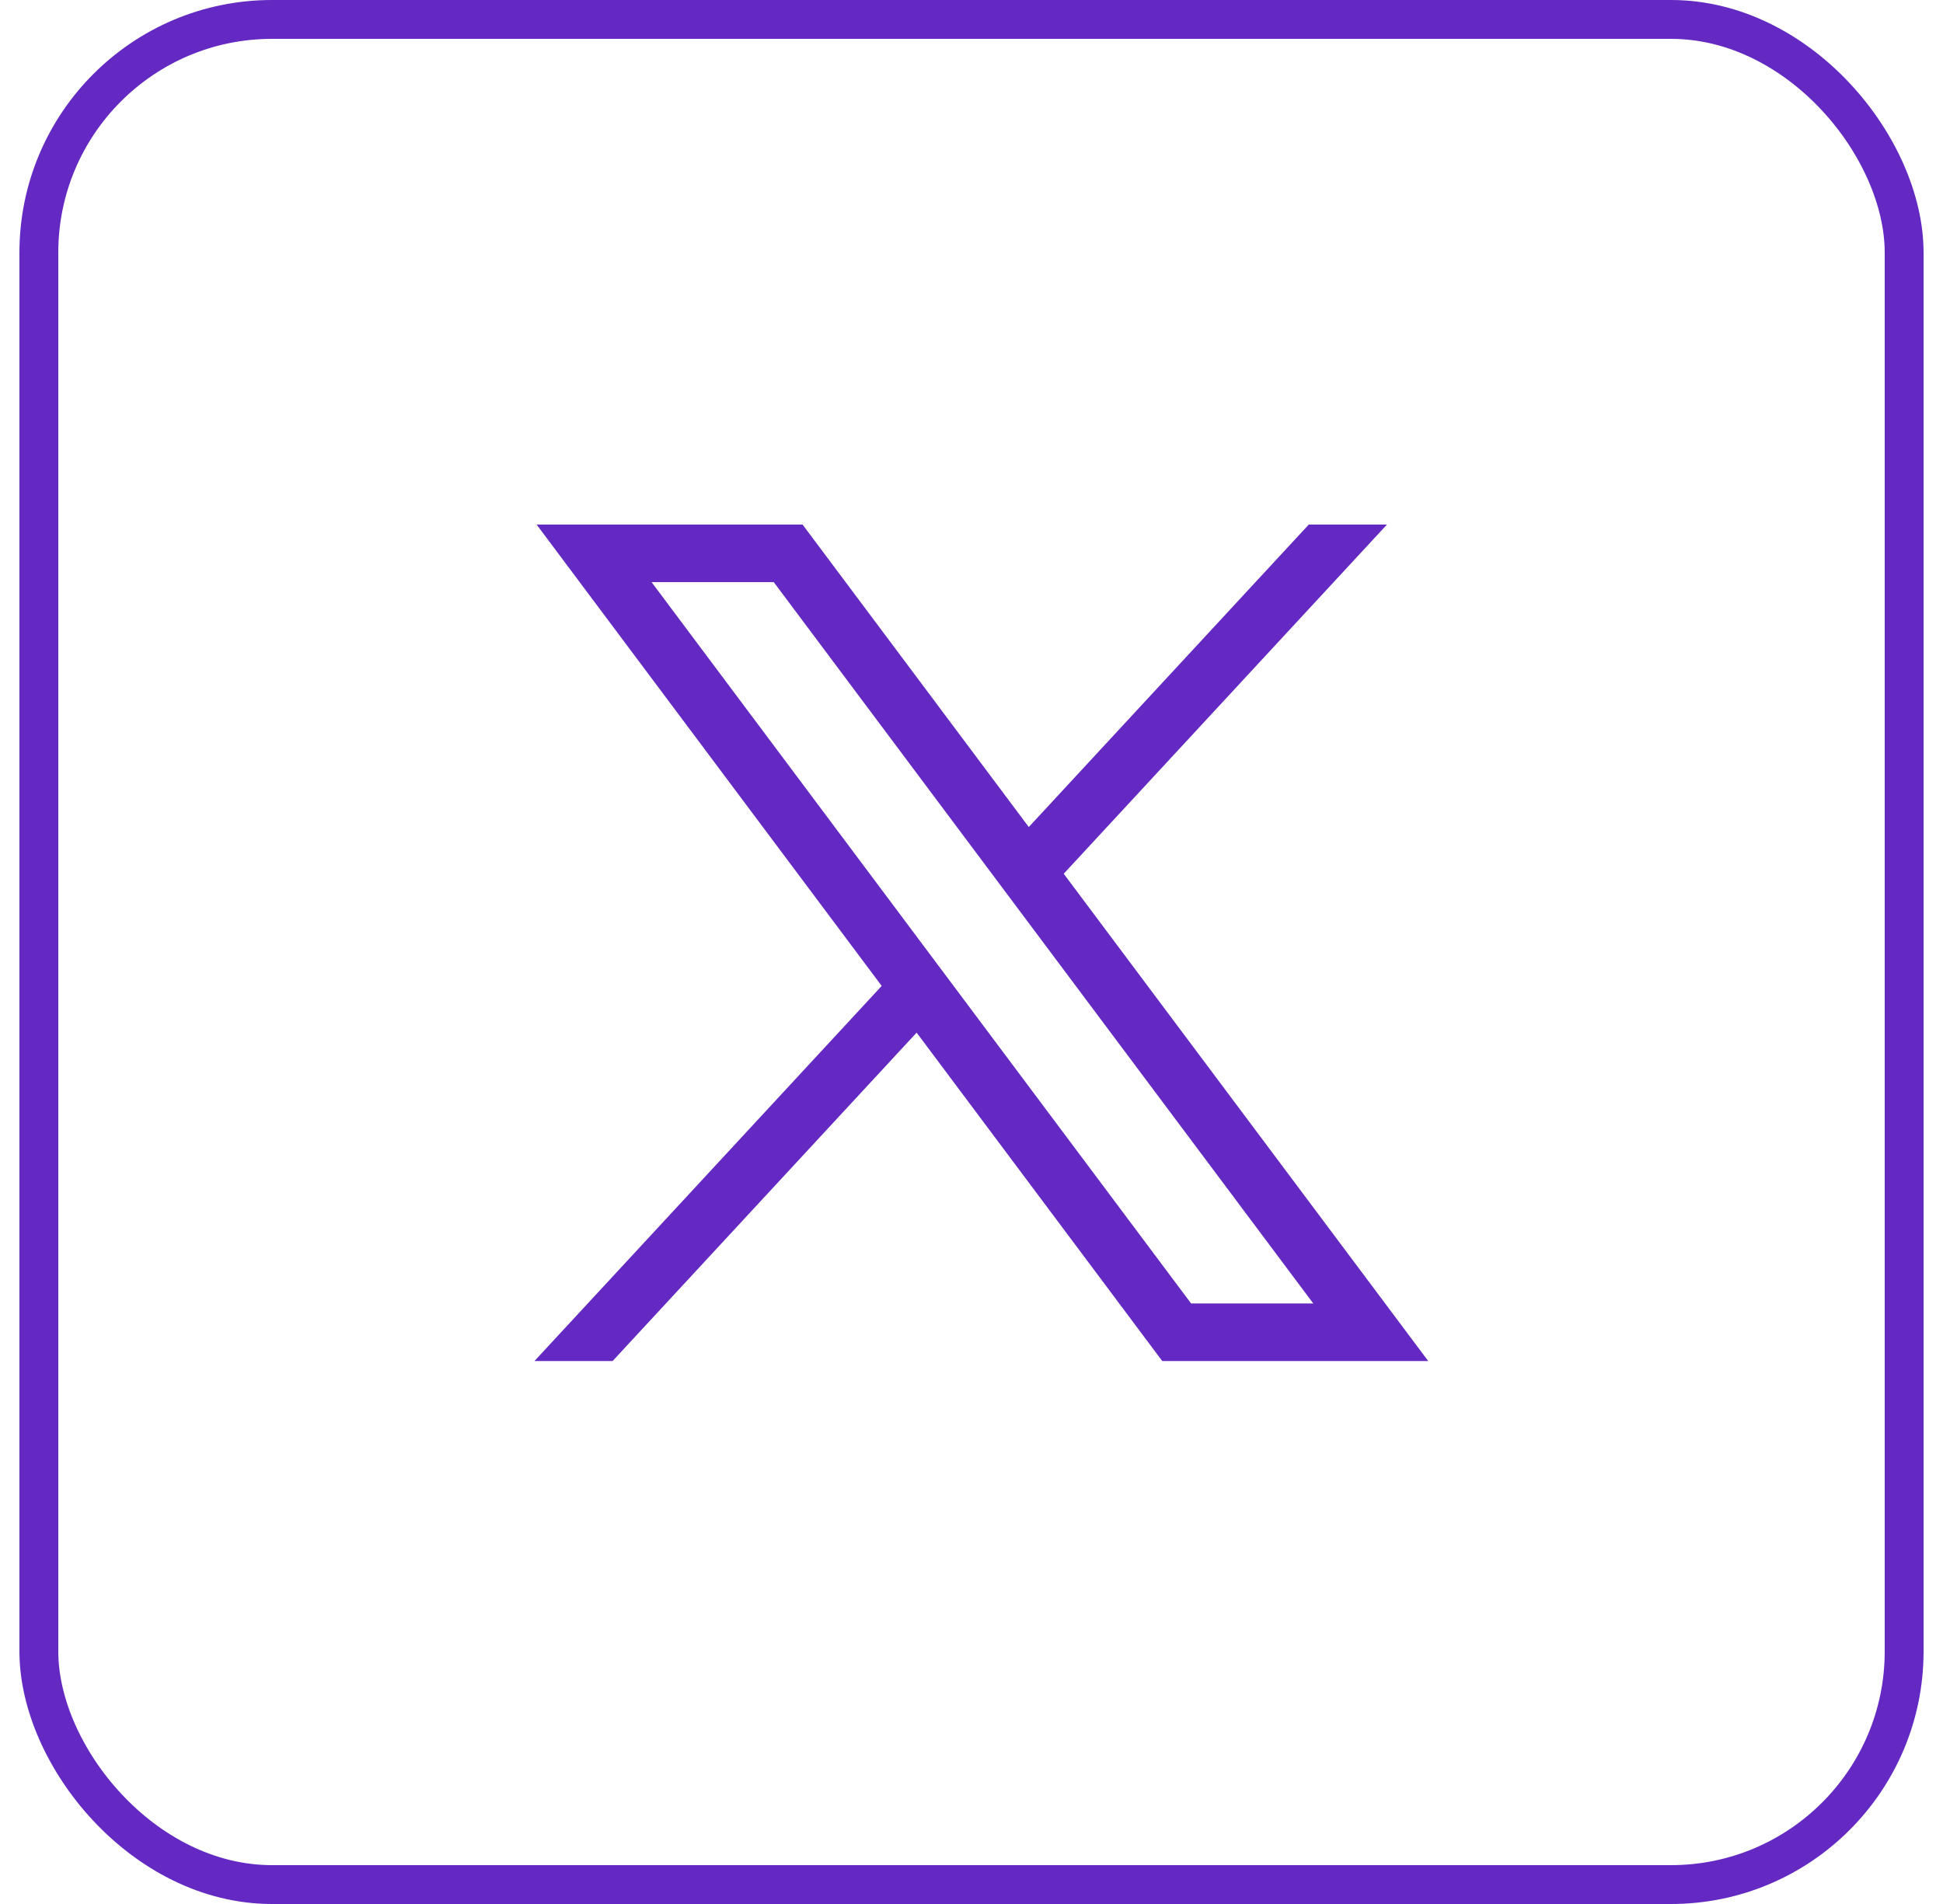
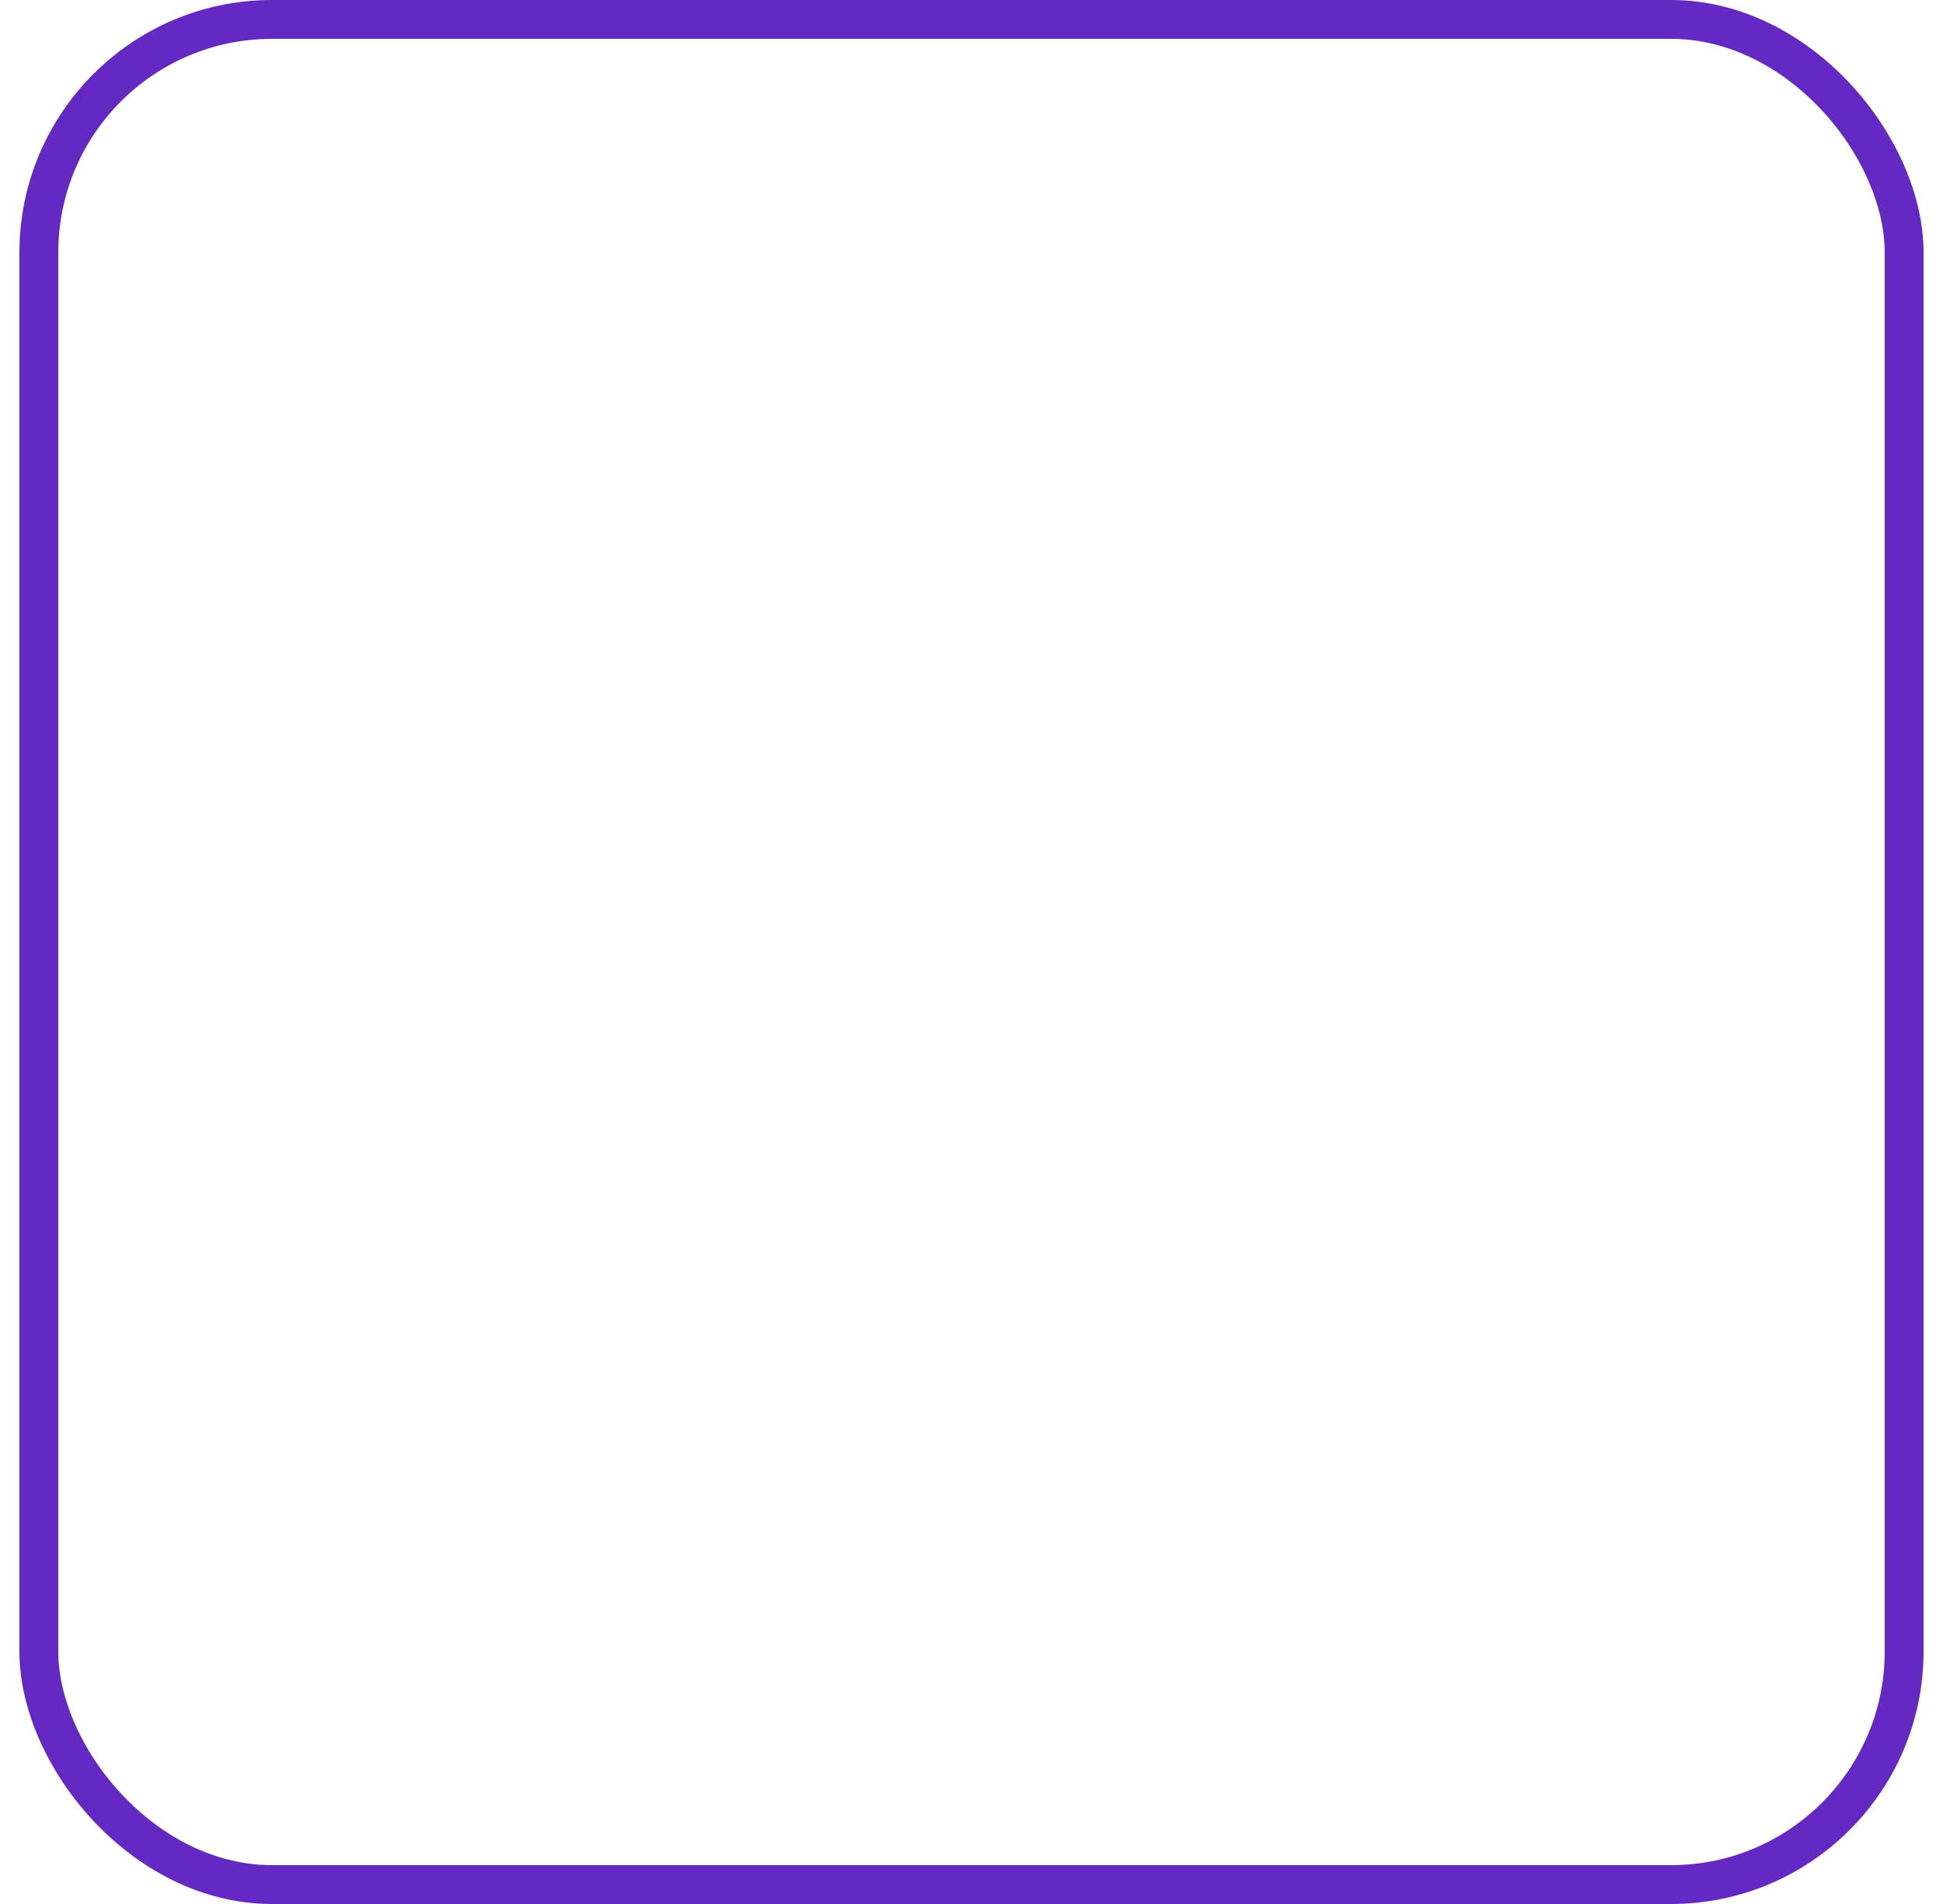
<svg xmlns="http://www.w3.org/2000/svg" width="50" height="49" viewBox="0 0 50 49" fill="none">
  <rect x="1" y="0.5" width="48" height="48" rx="6" stroke="#6329C2" />
-   <path d="M13.809 13.5L22.689 25.373L13.753 35.027H15.764L23.588 26.575L29.909 35.027H36.753L27.373 22.486L35.691 13.5H33.679L26.474 21.284L20.653 13.5H13.809ZM16.767 14.981H19.911L33.795 33.545H30.651L16.767 14.981Z" fill="#6329C2" />
</svg>